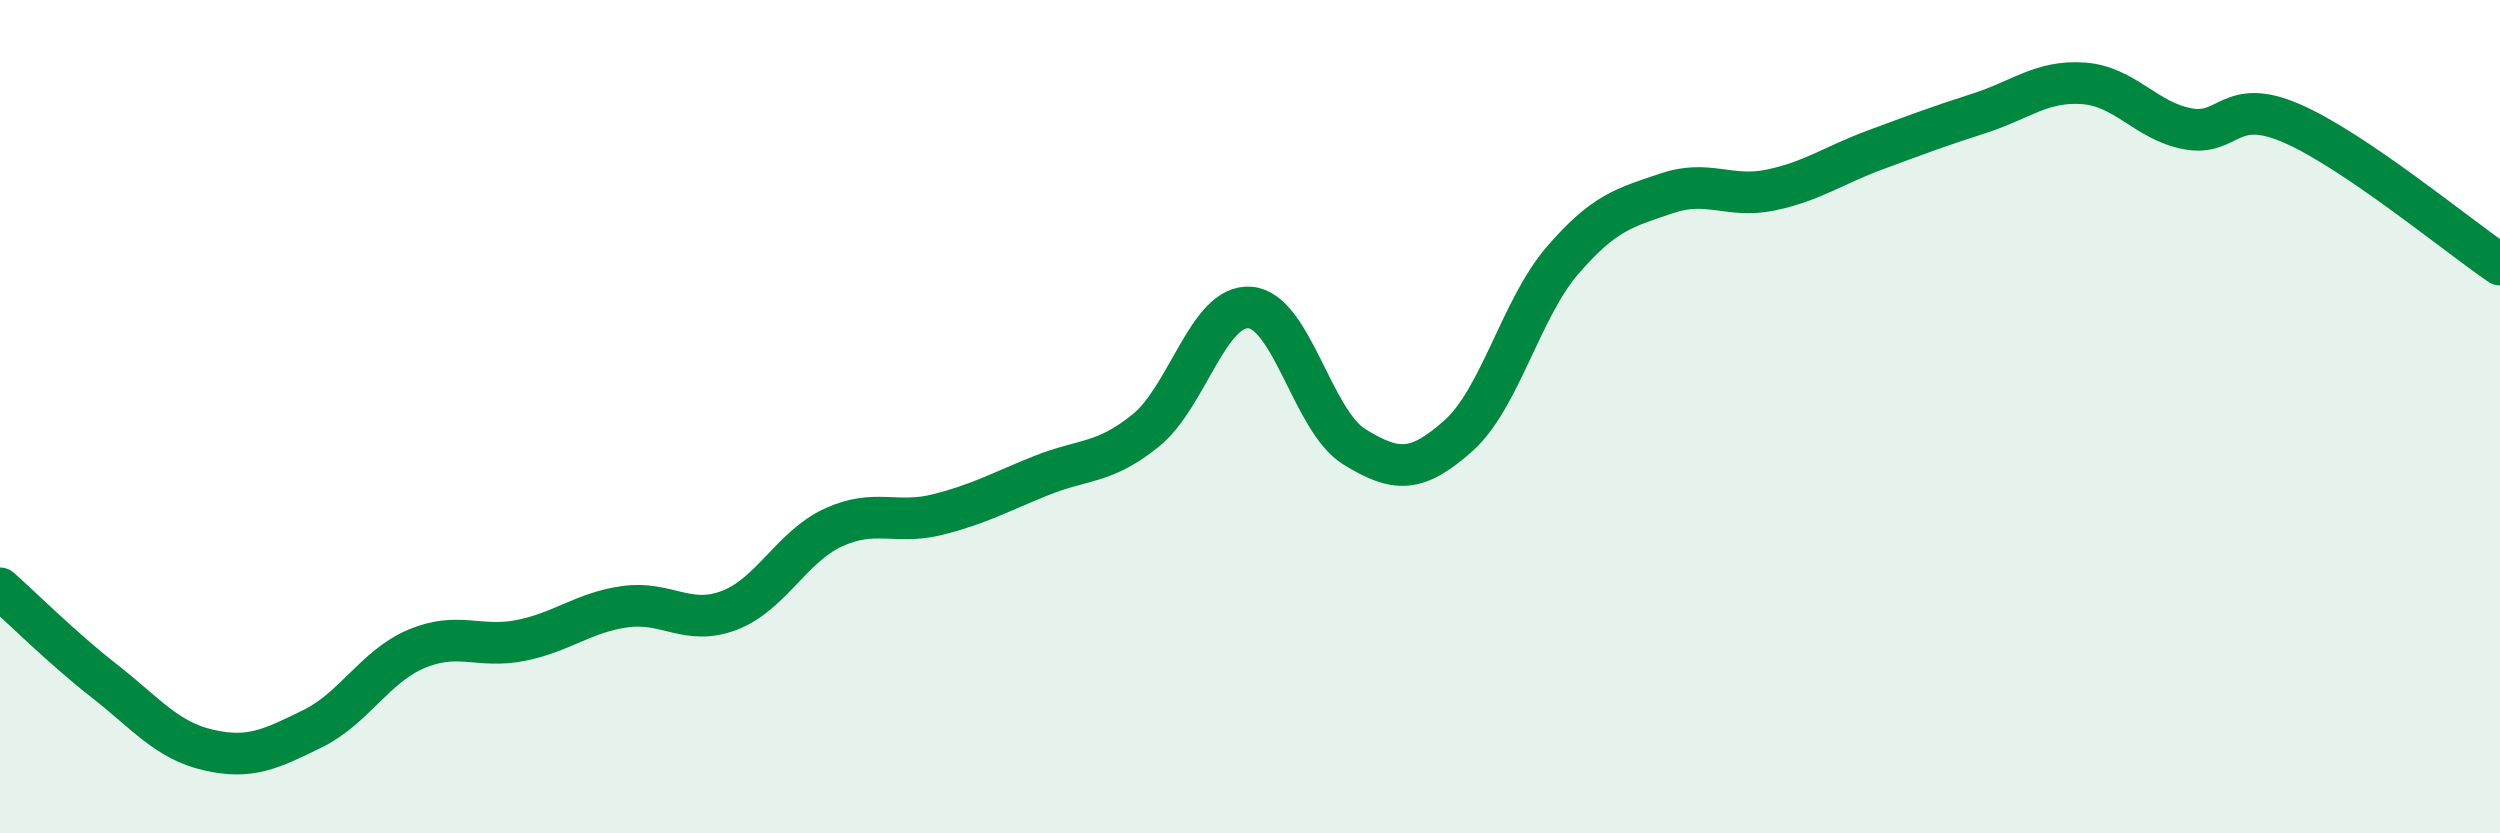
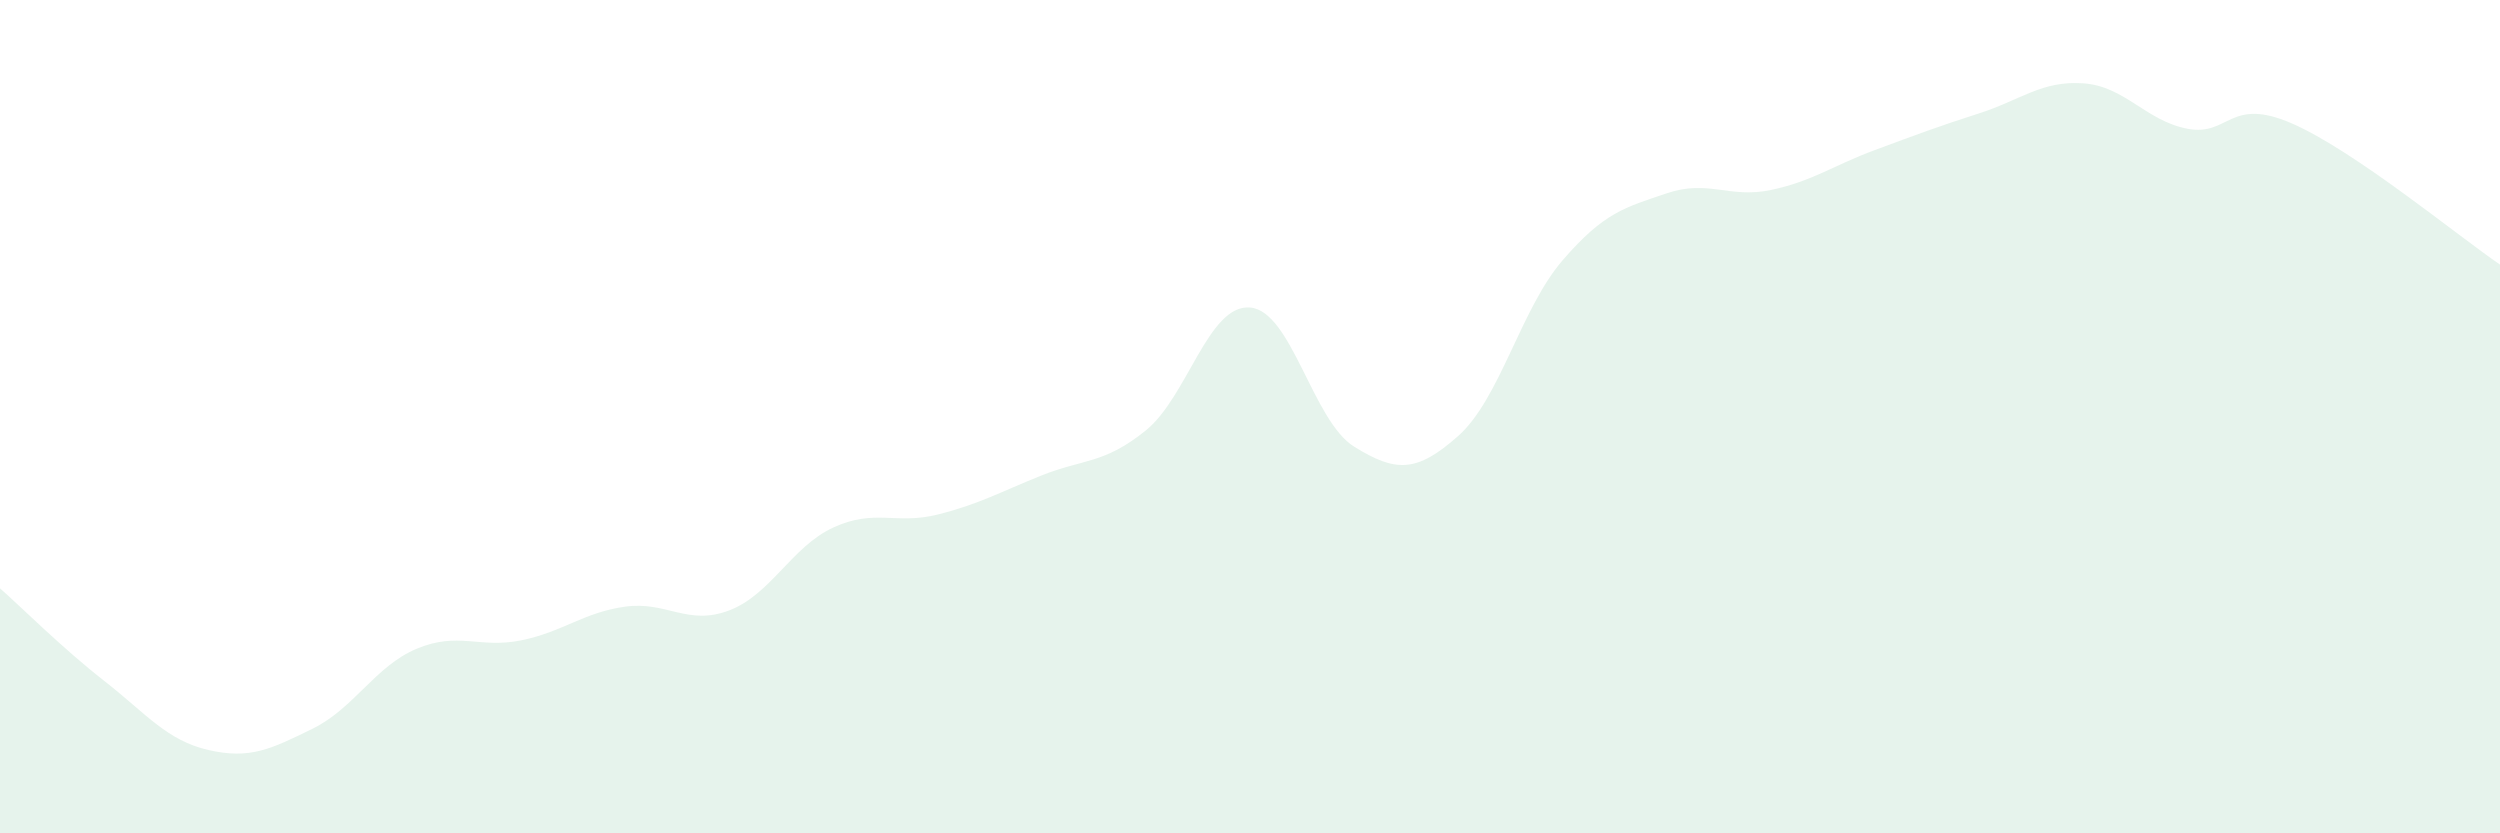
<svg xmlns="http://www.w3.org/2000/svg" width="60" height="20" viewBox="0 0 60 20">
  <path d="M 0,14.12 C 0.5,14.56 1.5,15.56 2.5,16.34 C 3.5,17.12 4,17.77 5,18 C 6,18.23 6.5,17.98 7.5,17.49 C 8.5,17 9,15.99 10,15.57 C 11,15.15 11.5,15.57 12.5,15.37 C 13.5,15.17 14,14.7 15,14.56 C 16,14.42 16.5,15.03 17.5,14.65 C 18.5,14.27 19,13.12 20,12.66 C 21,12.2 21.5,12.6 22.5,12.35 C 23.5,12.1 24,11.81 25,11.41 C 26,11.01 26.5,11.14 27.5,10.33 C 28.5,9.52 29,7.3 30,7.38 C 31,7.46 31.5,10.1 32.5,10.72 C 33.5,11.34 34,11.35 35,10.46 C 36,9.57 36.5,7.41 37.5,6.25 C 38.5,5.09 39,4.98 40,4.64 C 41,4.3 41.5,4.77 42.5,4.56 C 43.5,4.35 44,3.97 45,3.6 C 46,3.23 46.5,3.04 47.5,2.72 C 48.5,2.4 49,1.93 50,2 C 51,2.07 51.5,2.9 52.5,3.09 C 53.5,3.28 53.5,2.31 55,2.96 C 56.5,3.61 59,5.67 60,6.35L60 20L0 20Z" fill="#008740" opacity="0.1" stroke-linecap="round" stroke-linejoin="round" />
-   <path d="M 0,14.12 C 0.5,14.56 1.5,15.56 2.5,16.34 C 3.5,17.12 4,17.77 5,18 C 6,18.23 6.5,17.98 7.5,17.49 C 8.5,17 9,15.99 10,15.57 C 11,15.15 11.5,15.57 12.5,15.37 C 13.5,15.17 14,14.7 15,14.56 C 16,14.42 16.5,15.03 17.5,14.65 C 18.5,14.27 19,13.12 20,12.66 C 21,12.2 21.5,12.6 22.5,12.35 C 23.5,12.1 24,11.81 25,11.41 C 26,11.01 26.5,11.14 27.5,10.33 C 28.5,9.52 29,7.3 30,7.38 C 31,7.46 31.5,10.1 32.5,10.72 C 33.5,11.34 34,11.35 35,10.46 C 36,9.57 36.5,7.41 37.5,6.25 C 38.5,5.09 39,4.98 40,4.64 C 41,4.3 41.5,4.77 42.5,4.56 C 43.5,4.35 44,3.97 45,3.6 C 46,3.23 46.5,3.04 47.5,2.72 C 48.5,2.4 49,1.93 50,2 C 51,2.07 51.5,2.9 52.5,3.09 C 53.5,3.28 53.5,2.31 55,2.96 C 56.5,3.61 59,5.67 60,6.35" stroke="#008740" stroke-width="1" fill="none" stroke-linecap="round" stroke-linejoin="round" />
</svg>